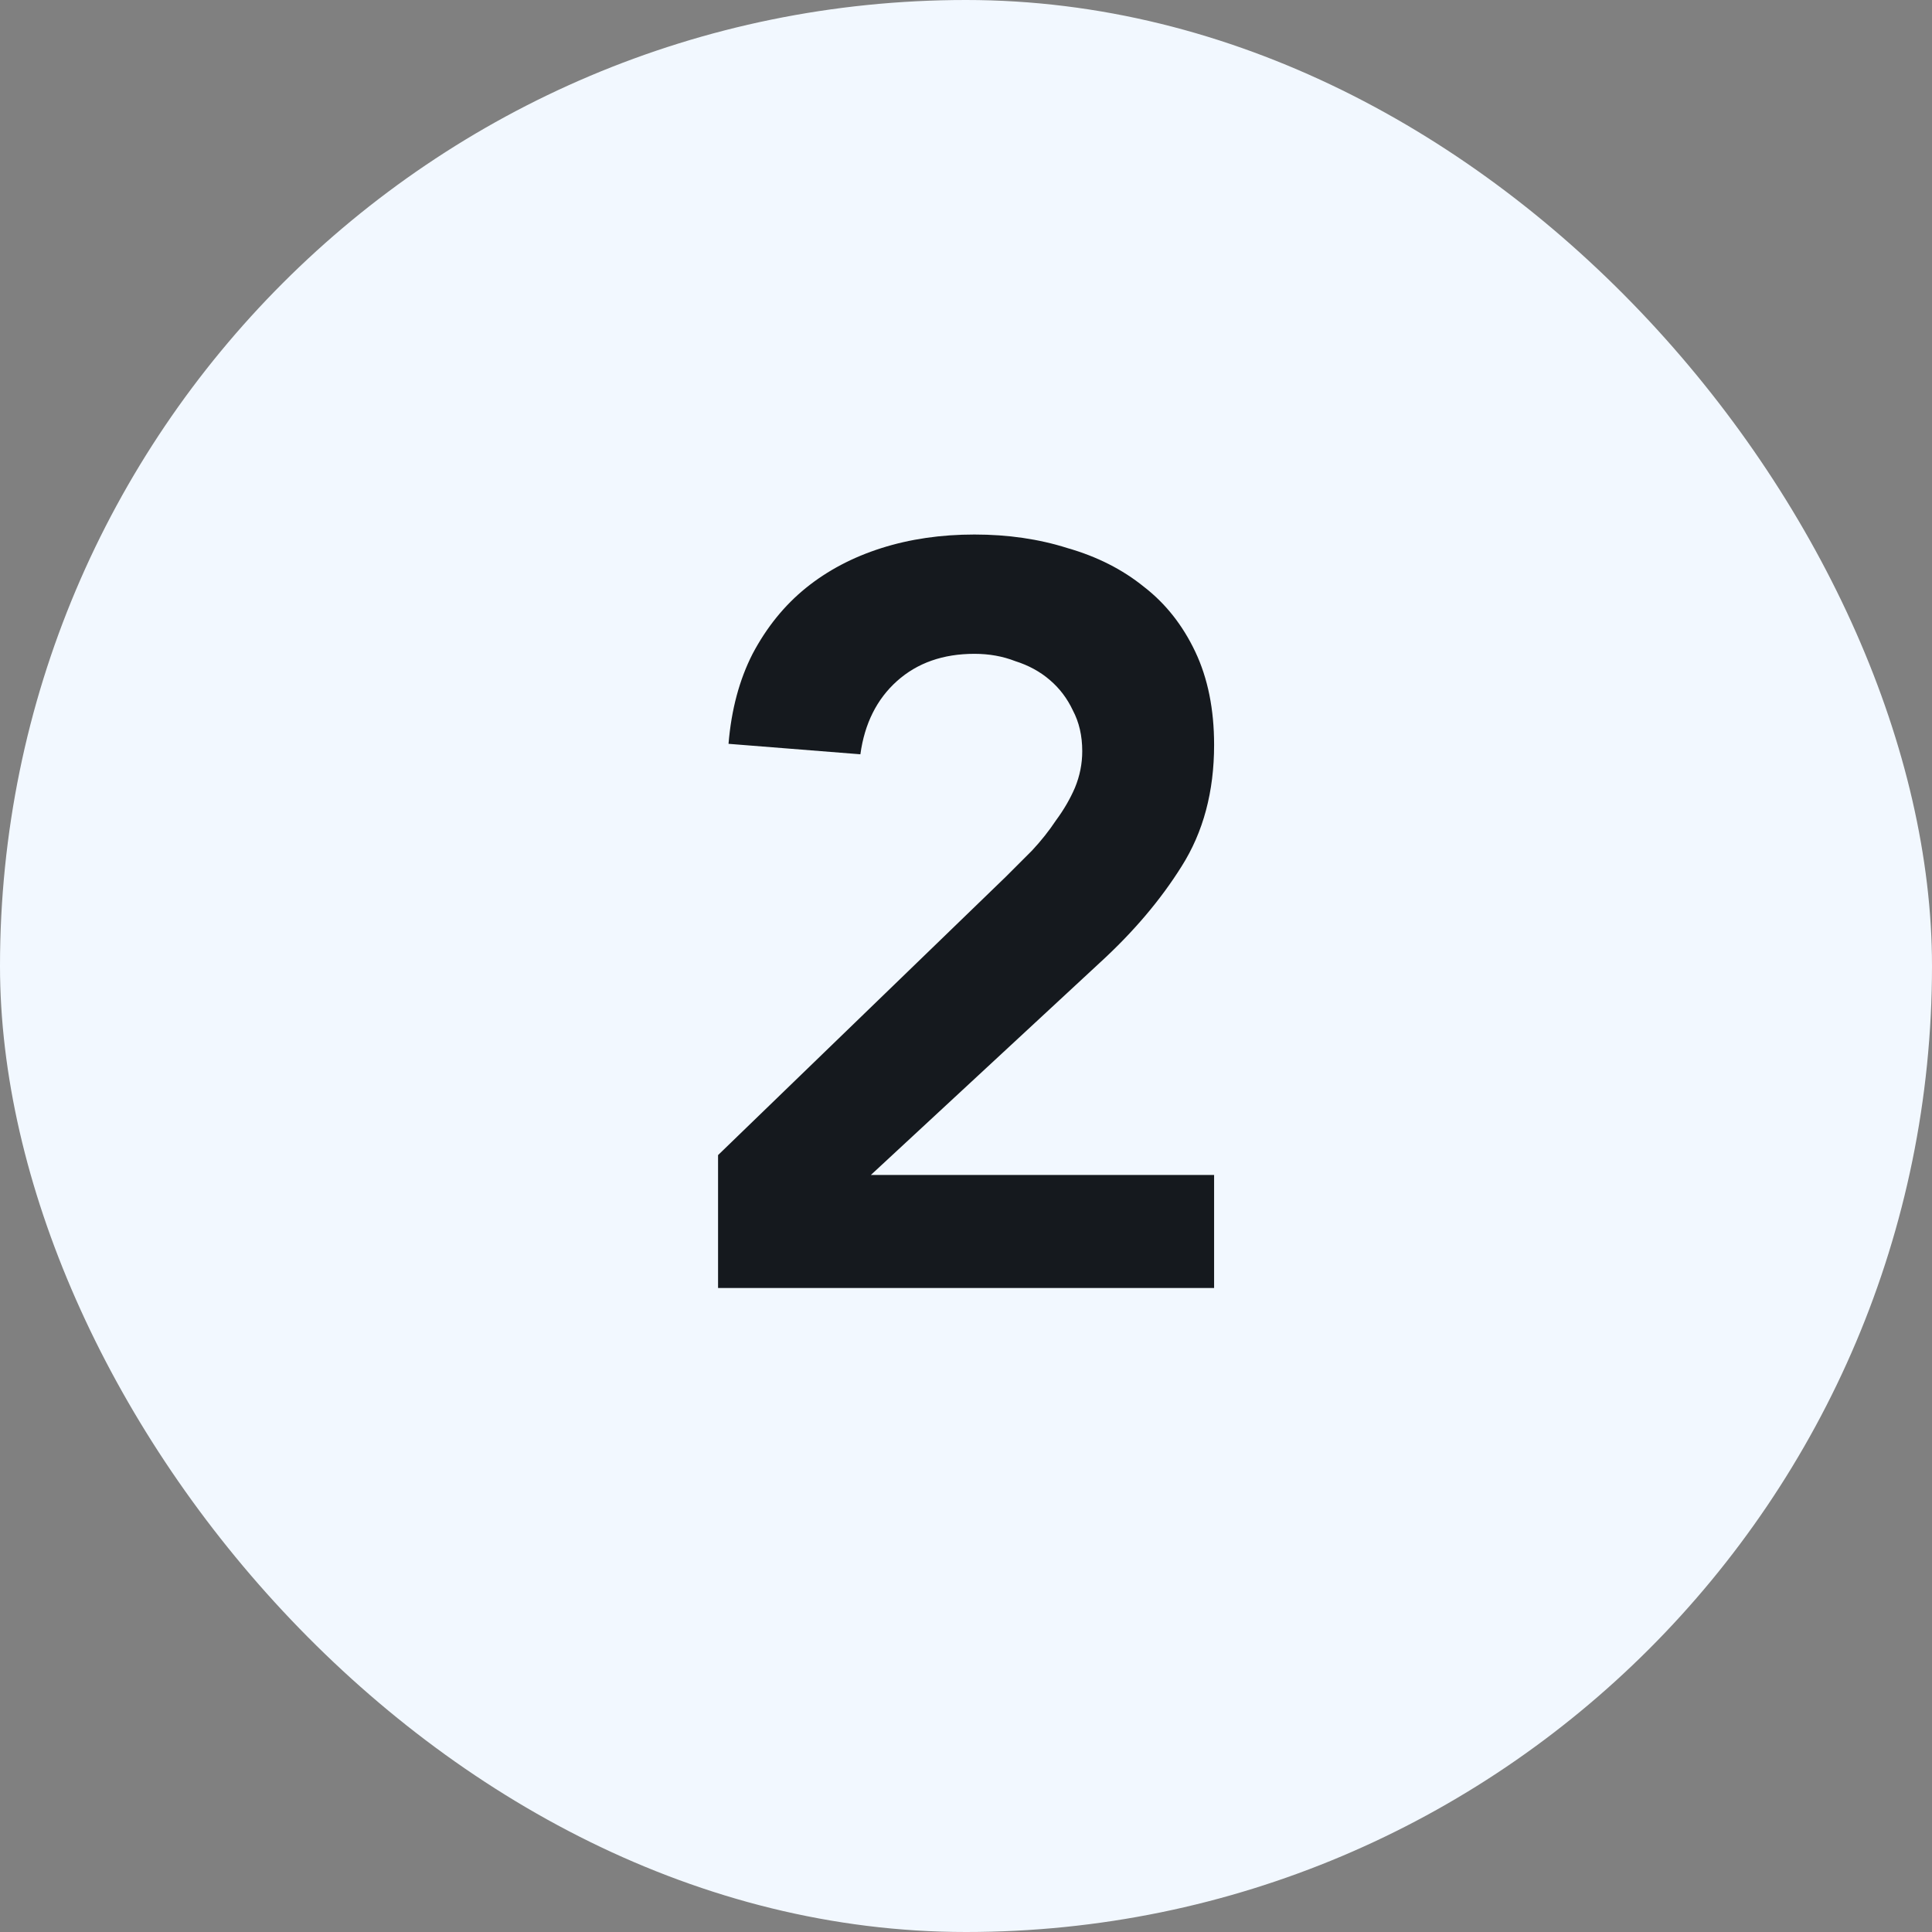
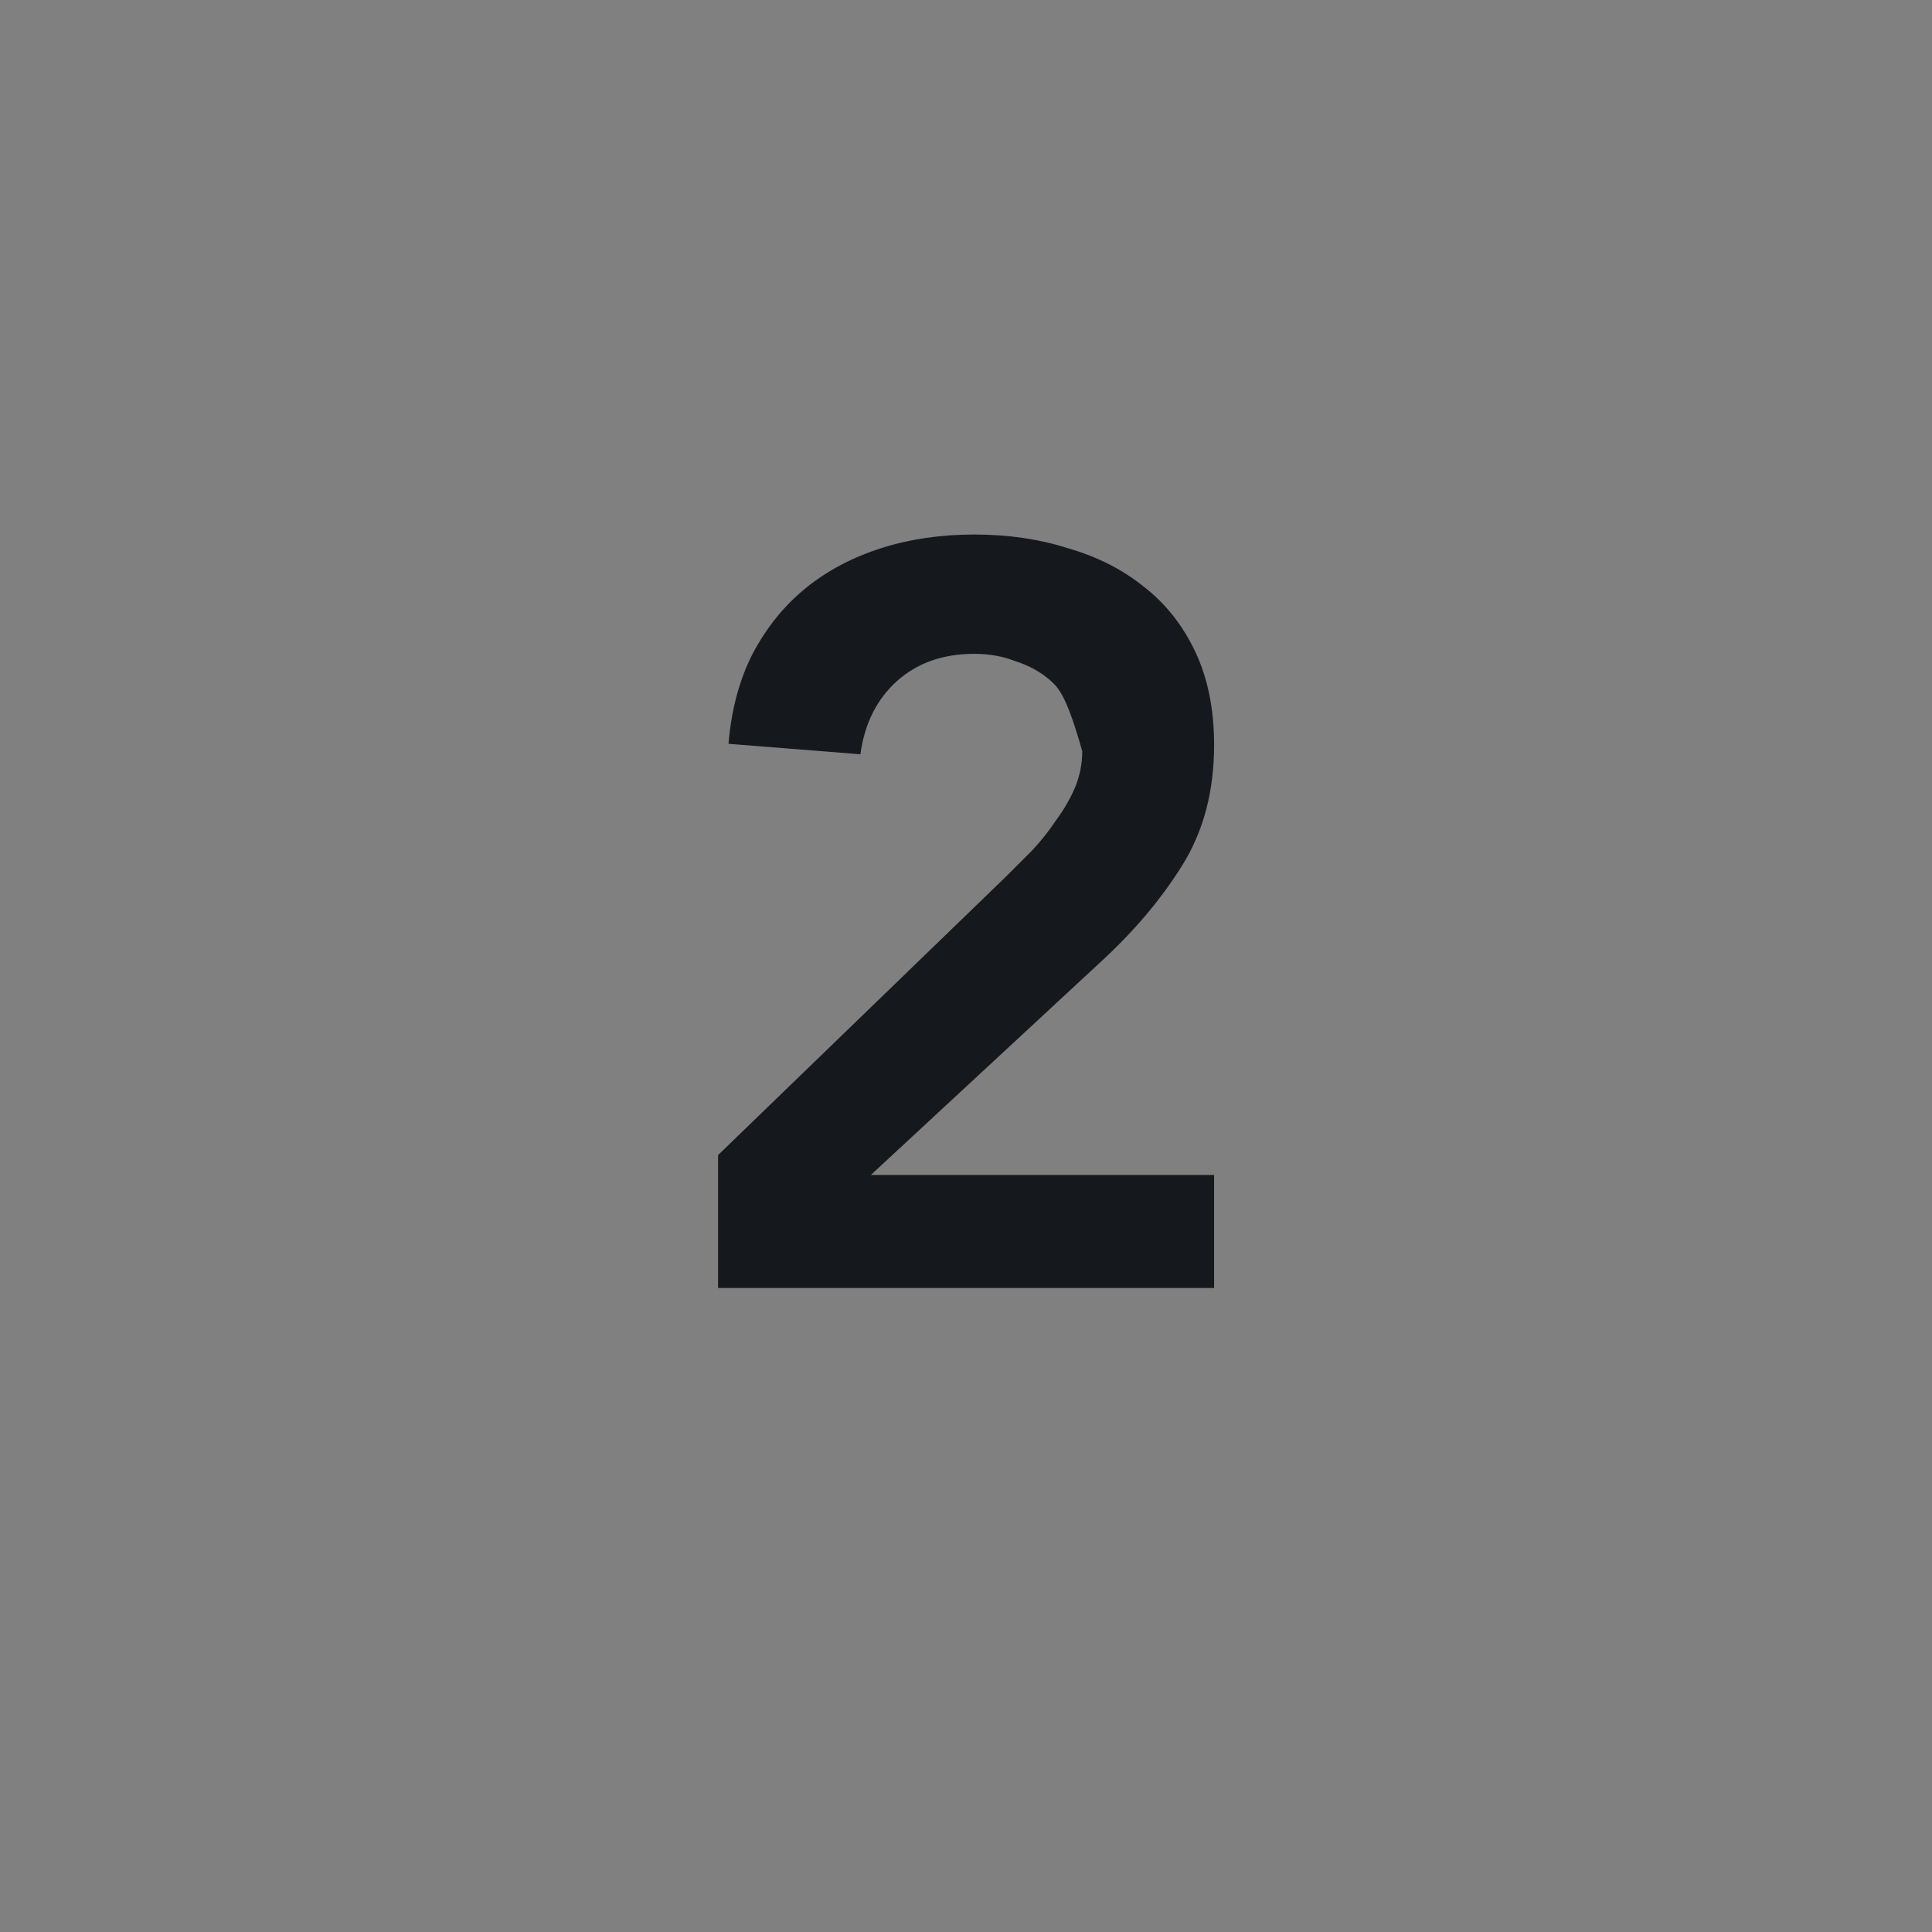
<svg xmlns="http://www.w3.org/2000/svg" width="24" height="24" viewBox="0 0 24 24" fill="none">
  <rect x="0" y="0" width="24" height="24" fill="#808080" stroke="none" />
-   <rect width="24" height="24" rx="12" fill="#F2F8FF" />
-   <path d="M8.92 14.349L12.495 10.891C12.599 10.787 12.708 10.679 12.82 10.566C12.933 10.445 13.033 10.319 13.119 10.189C13.215 10.059 13.293 9.925 13.353 9.786C13.414 9.639 13.444 9.487 13.444 9.331C13.444 9.14 13.405 8.971 13.327 8.824C13.258 8.677 13.163 8.551 13.041 8.447C12.92 8.343 12.777 8.265 12.612 8.213C12.456 8.152 12.287 8.122 12.105 8.122C11.715 8.122 11.395 8.235 11.143 8.46C10.892 8.685 10.74 8.989 10.688 9.37L9.05 9.24C9.085 8.815 9.185 8.443 9.349 8.122C9.523 7.793 9.744 7.52 10.012 7.303C10.281 7.086 10.593 6.922 10.948 6.809C11.304 6.696 11.689 6.64 12.105 6.64C12.521 6.64 12.907 6.696 13.262 6.809C13.626 6.913 13.943 7.073 14.211 7.29C14.48 7.498 14.692 7.767 14.848 8.096C15.004 8.425 15.082 8.811 15.082 9.253C15.082 9.834 14.948 10.336 14.679 10.761C14.419 11.177 14.081 11.576 13.665 11.957L10.818 14.596H15.082V16H8.92V14.349Z" fill="#15191E" />
+   <path d="M8.92 14.349L12.495 10.891C12.599 10.787 12.708 10.679 12.82 10.566C12.933 10.445 13.033 10.319 13.119 10.189C13.215 10.059 13.293 9.925 13.353 9.786C13.414 9.639 13.444 9.487 13.444 9.331C13.258 8.677 13.163 8.551 13.041 8.447C12.92 8.343 12.777 8.265 12.612 8.213C12.456 8.152 12.287 8.122 12.105 8.122C11.715 8.122 11.395 8.235 11.143 8.46C10.892 8.685 10.74 8.989 10.688 9.37L9.05 9.24C9.085 8.815 9.185 8.443 9.349 8.122C9.523 7.793 9.744 7.52 10.012 7.303C10.281 7.086 10.593 6.922 10.948 6.809C11.304 6.696 11.689 6.64 12.105 6.64C12.521 6.64 12.907 6.696 13.262 6.809C13.626 6.913 13.943 7.073 14.211 7.29C14.48 7.498 14.692 7.767 14.848 8.096C15.004 8.425 15.082 8.811 15.082 9.253C15.082 9.834 14.948 10.336 14.679 10.761C14.419 11.177 14.081 11.576 13.665 11.957L10.818 14.596H15.082V16H8.92V14.349Z" fill="#15191E" />
</svg>